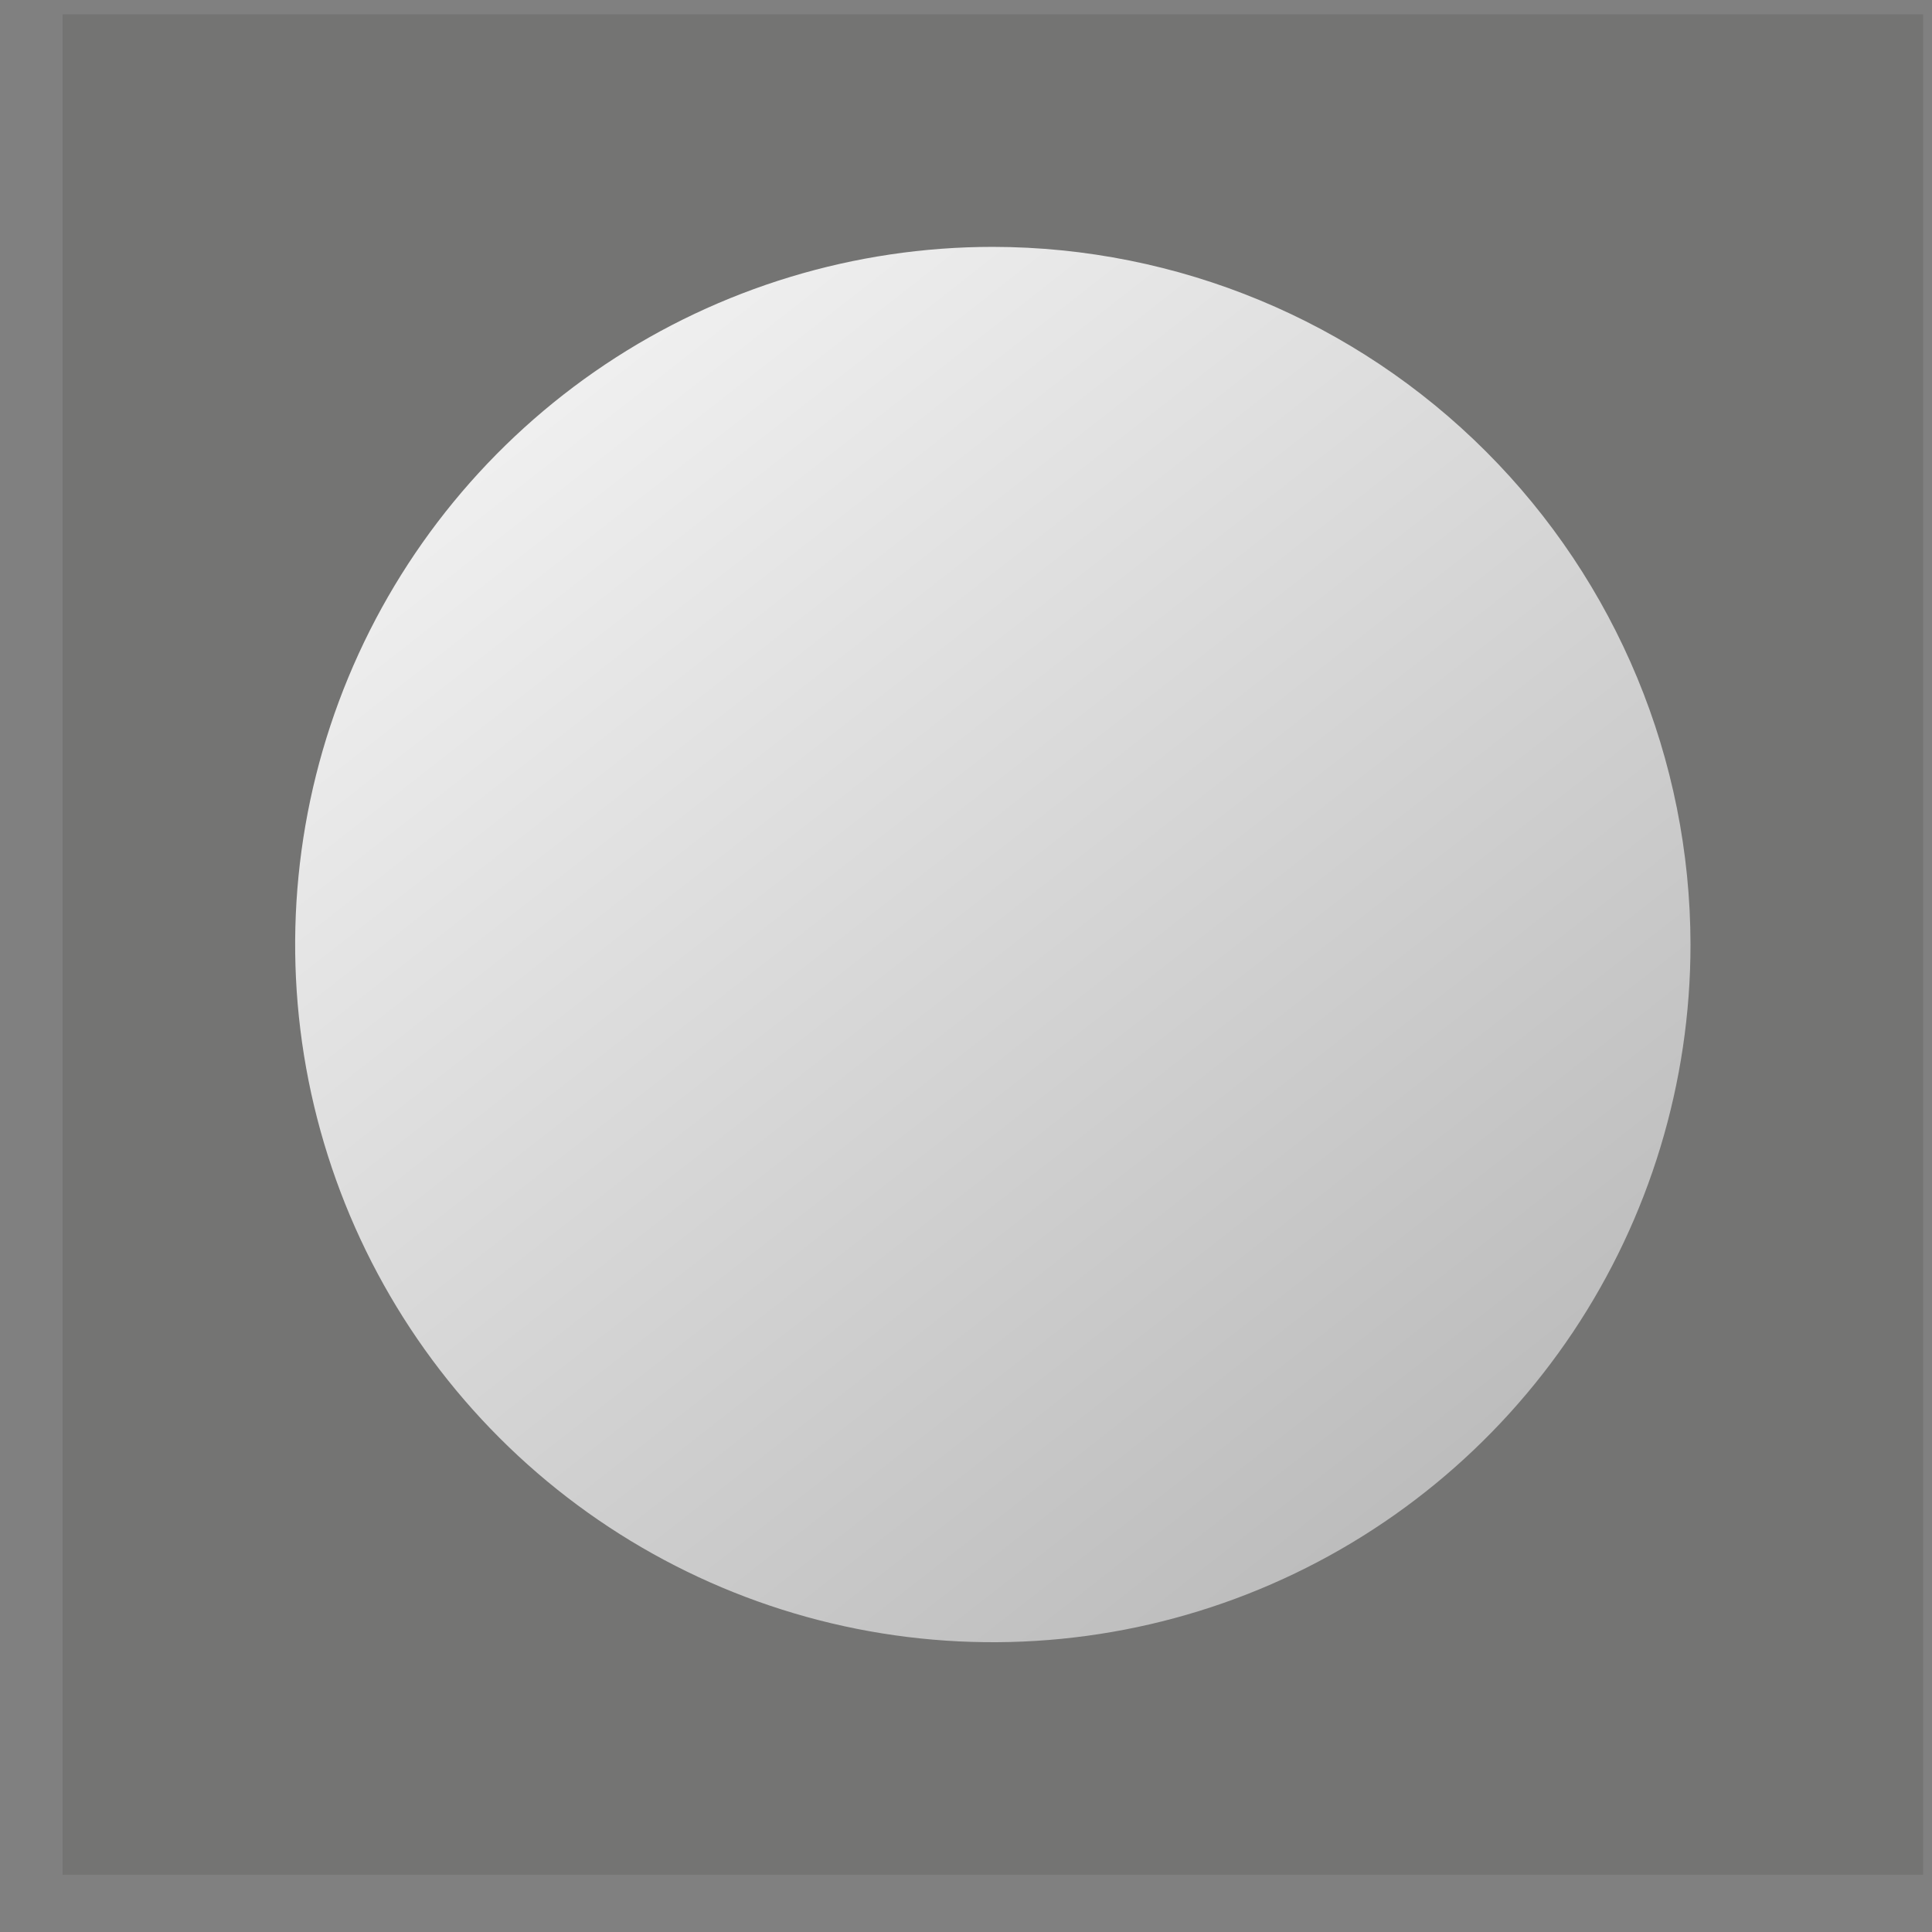
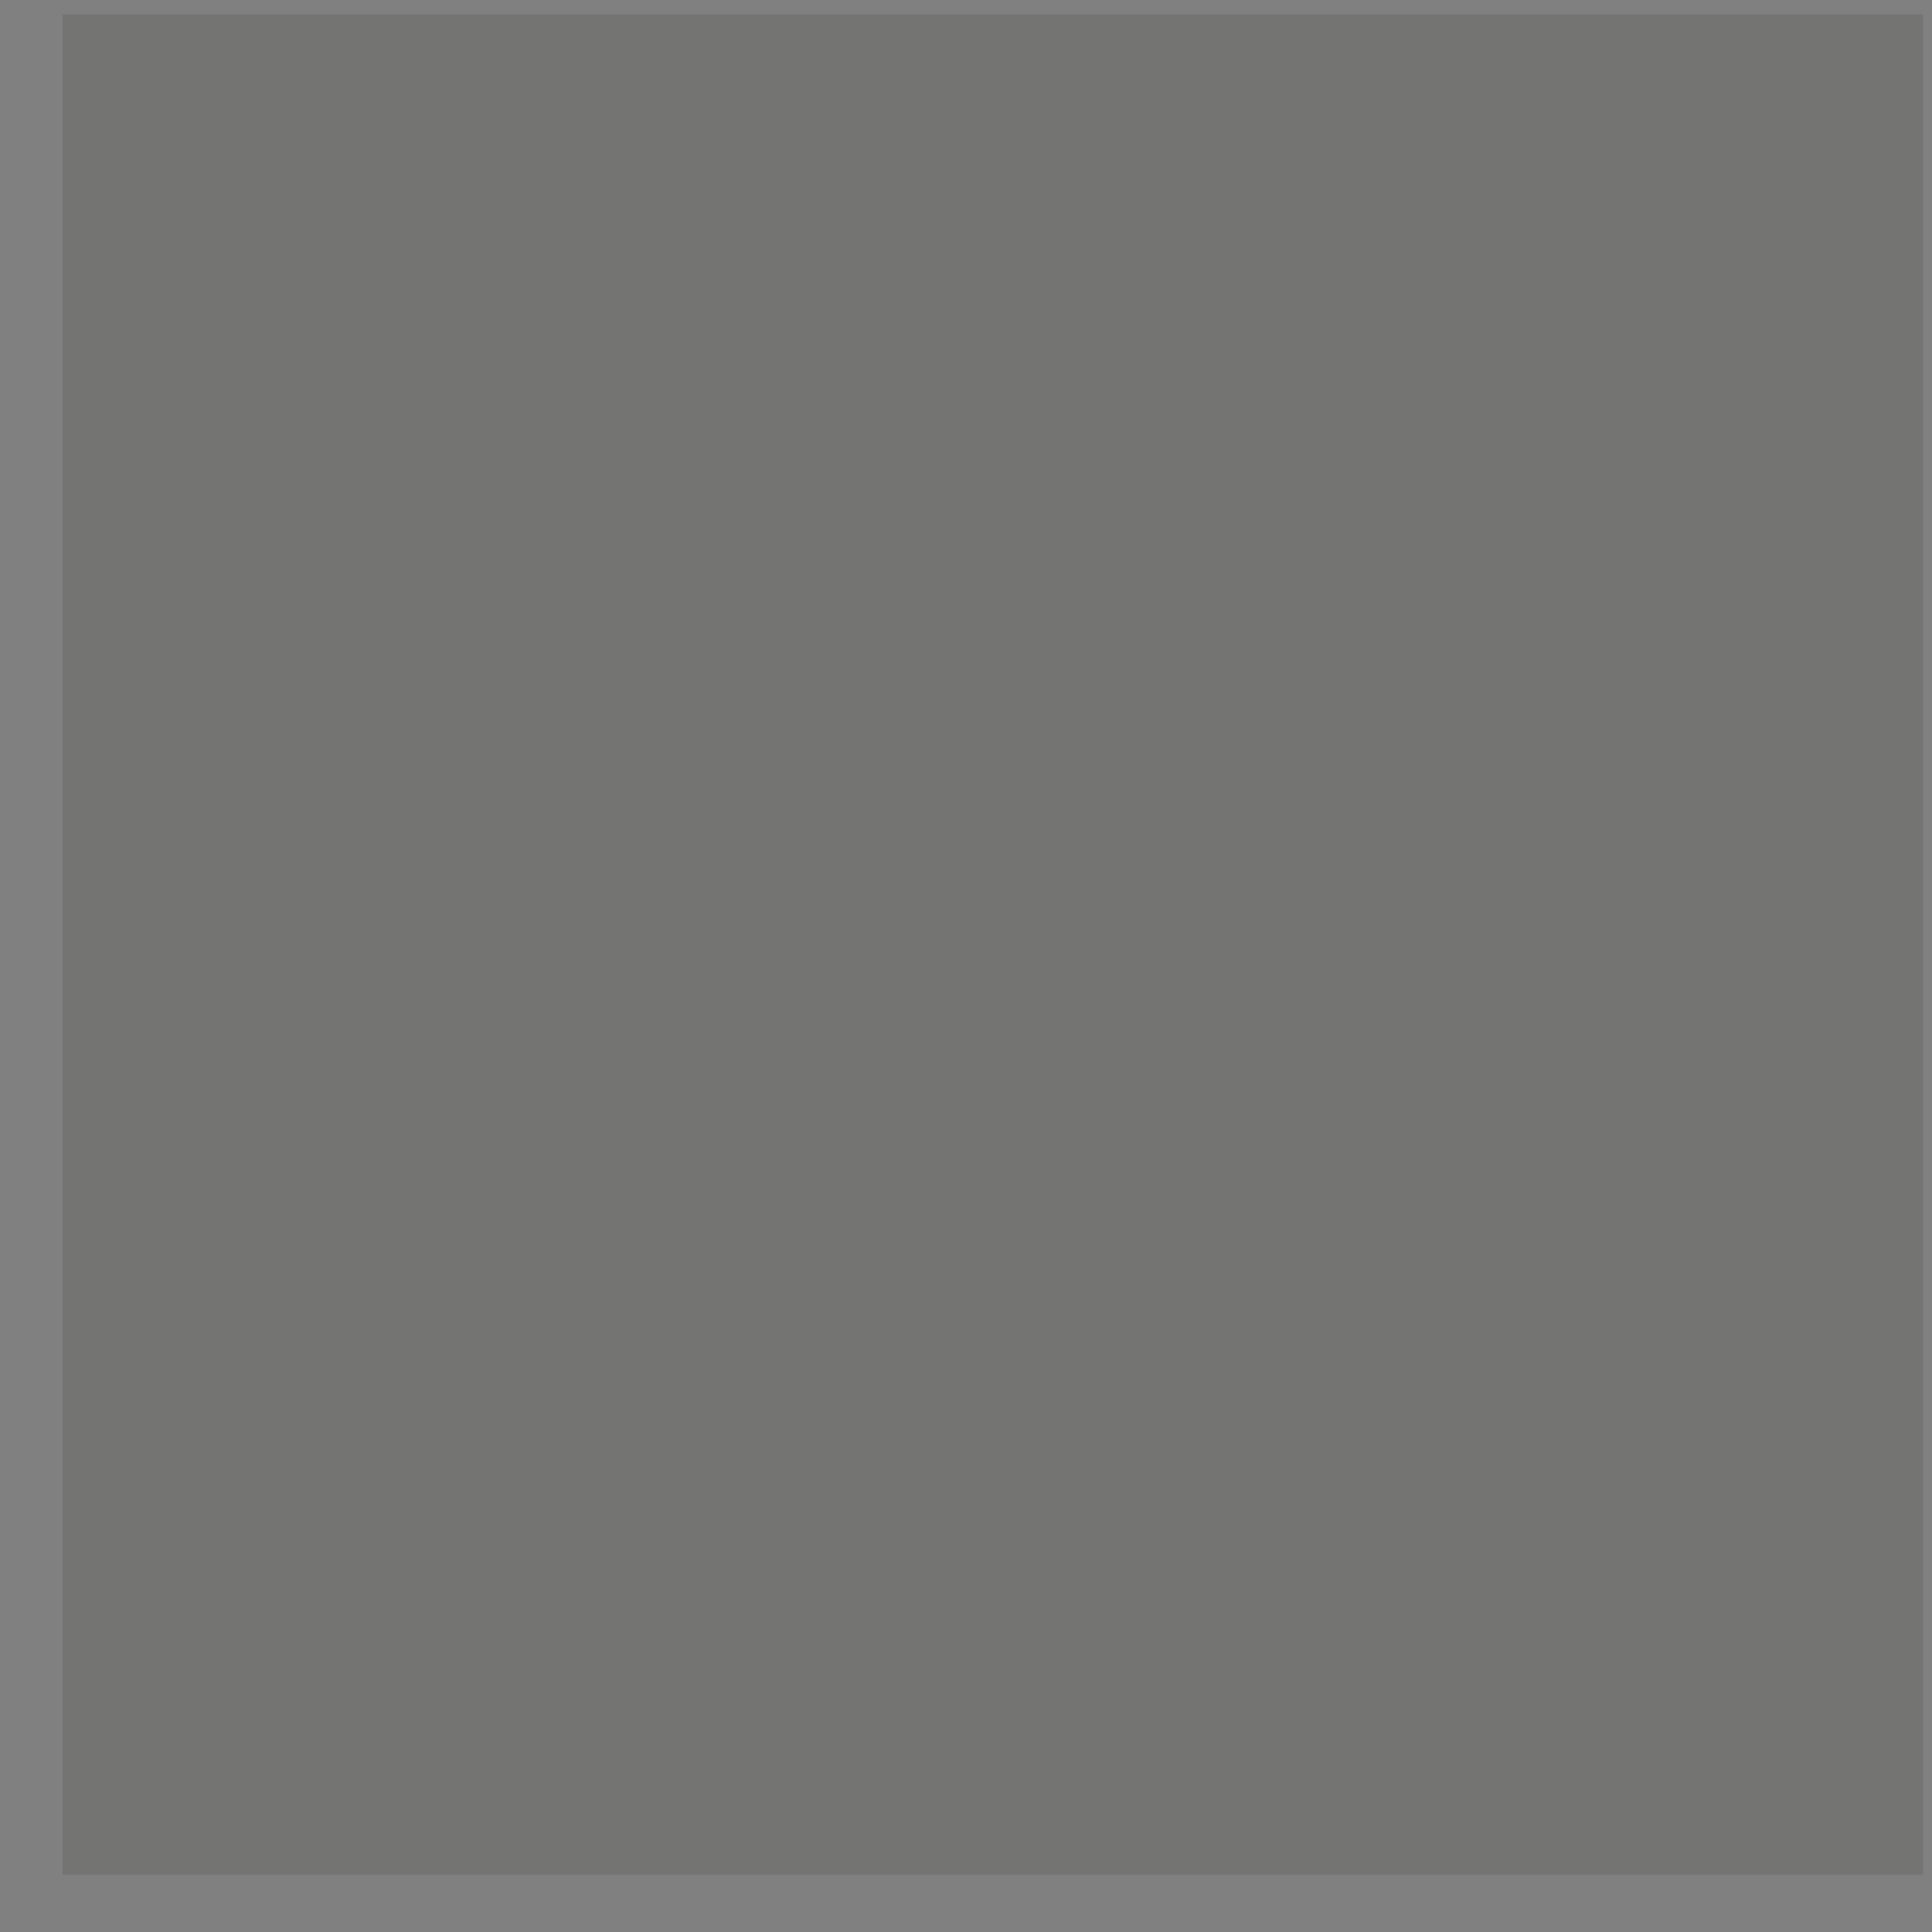
<svg xmlns="http://www.w3.org/2000/svg" width="27" height="27" viewBox="0 0 27 27" fill="none">
  <rect x="0" y="0" width="27" height="27" fill="#808080" stroke="none" />
  <rect width="26" height="26" transform="translate(0.875 0.2)" fill="#0D0C07" fill-opacity="0.1" />
-   <path d="M23.625 13.2C23.625 15.129 23.053 17.014 21.982 18.617C20.91 20.22 19.388 21.47 17.606 22.208C15.825 22.946 13.864 23.139 11.973 22.763C10.082 22.387 8.344 21.458 6.981 20.095C5.617 18.731 4.689 16.994 4.312 15.102C3.936 13.211 4.129 11.251 4.867 9.469C5.605 7.687 6.855 6.165 8.458 5.093C10.062 4.022 11.947 3.45 13.875 3.45C16.46 3.453 18.938 4.481 20.766 6.309C22.594 8.137 23.622 10.615 23.625 13.2Z" fill="url(#paint0_linear_50662_218106)" />
  <defs>
    <linearGradient id="paint0_linear_50662_218106" x1="5.582" y1="3.45" x2="20.845" y2="22.95" gradientUnits="userSpaceOnUse">
      <stop stop-color="#F7F7F7" />
      <stop offset="0.906" stop-color="#BDBDBD" />
    </linearGradient>
  </defs>
</svg>